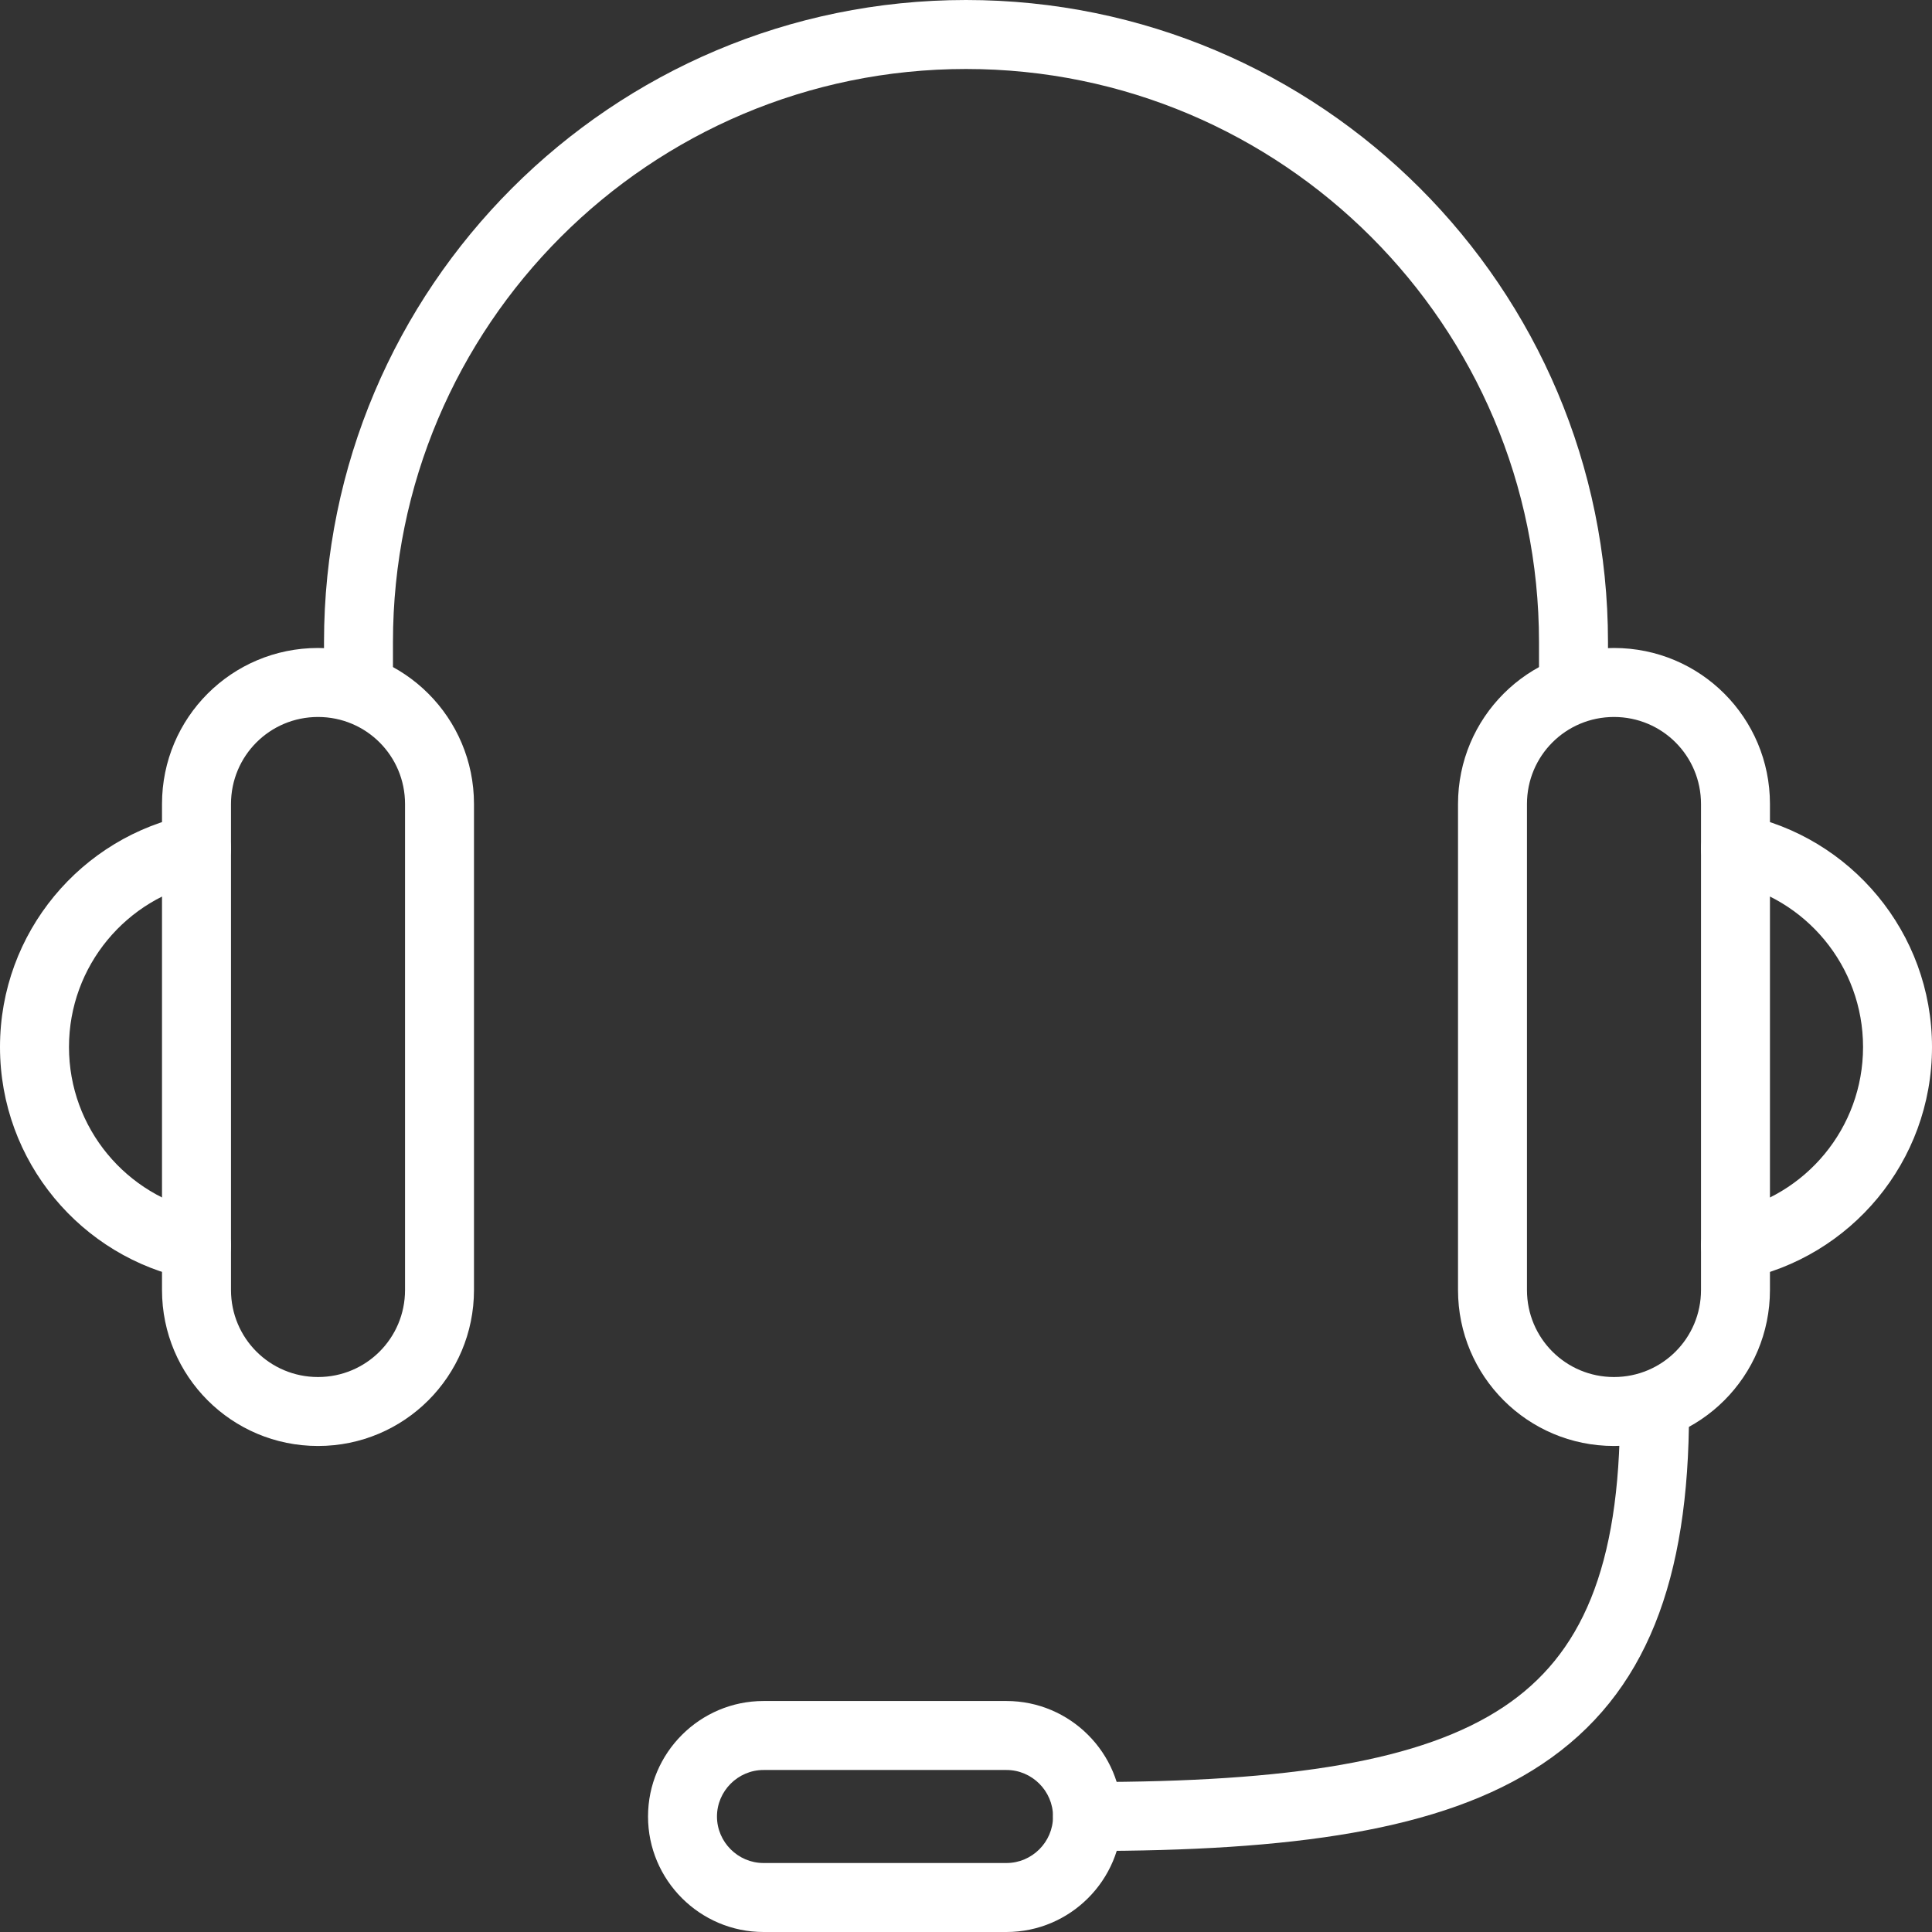
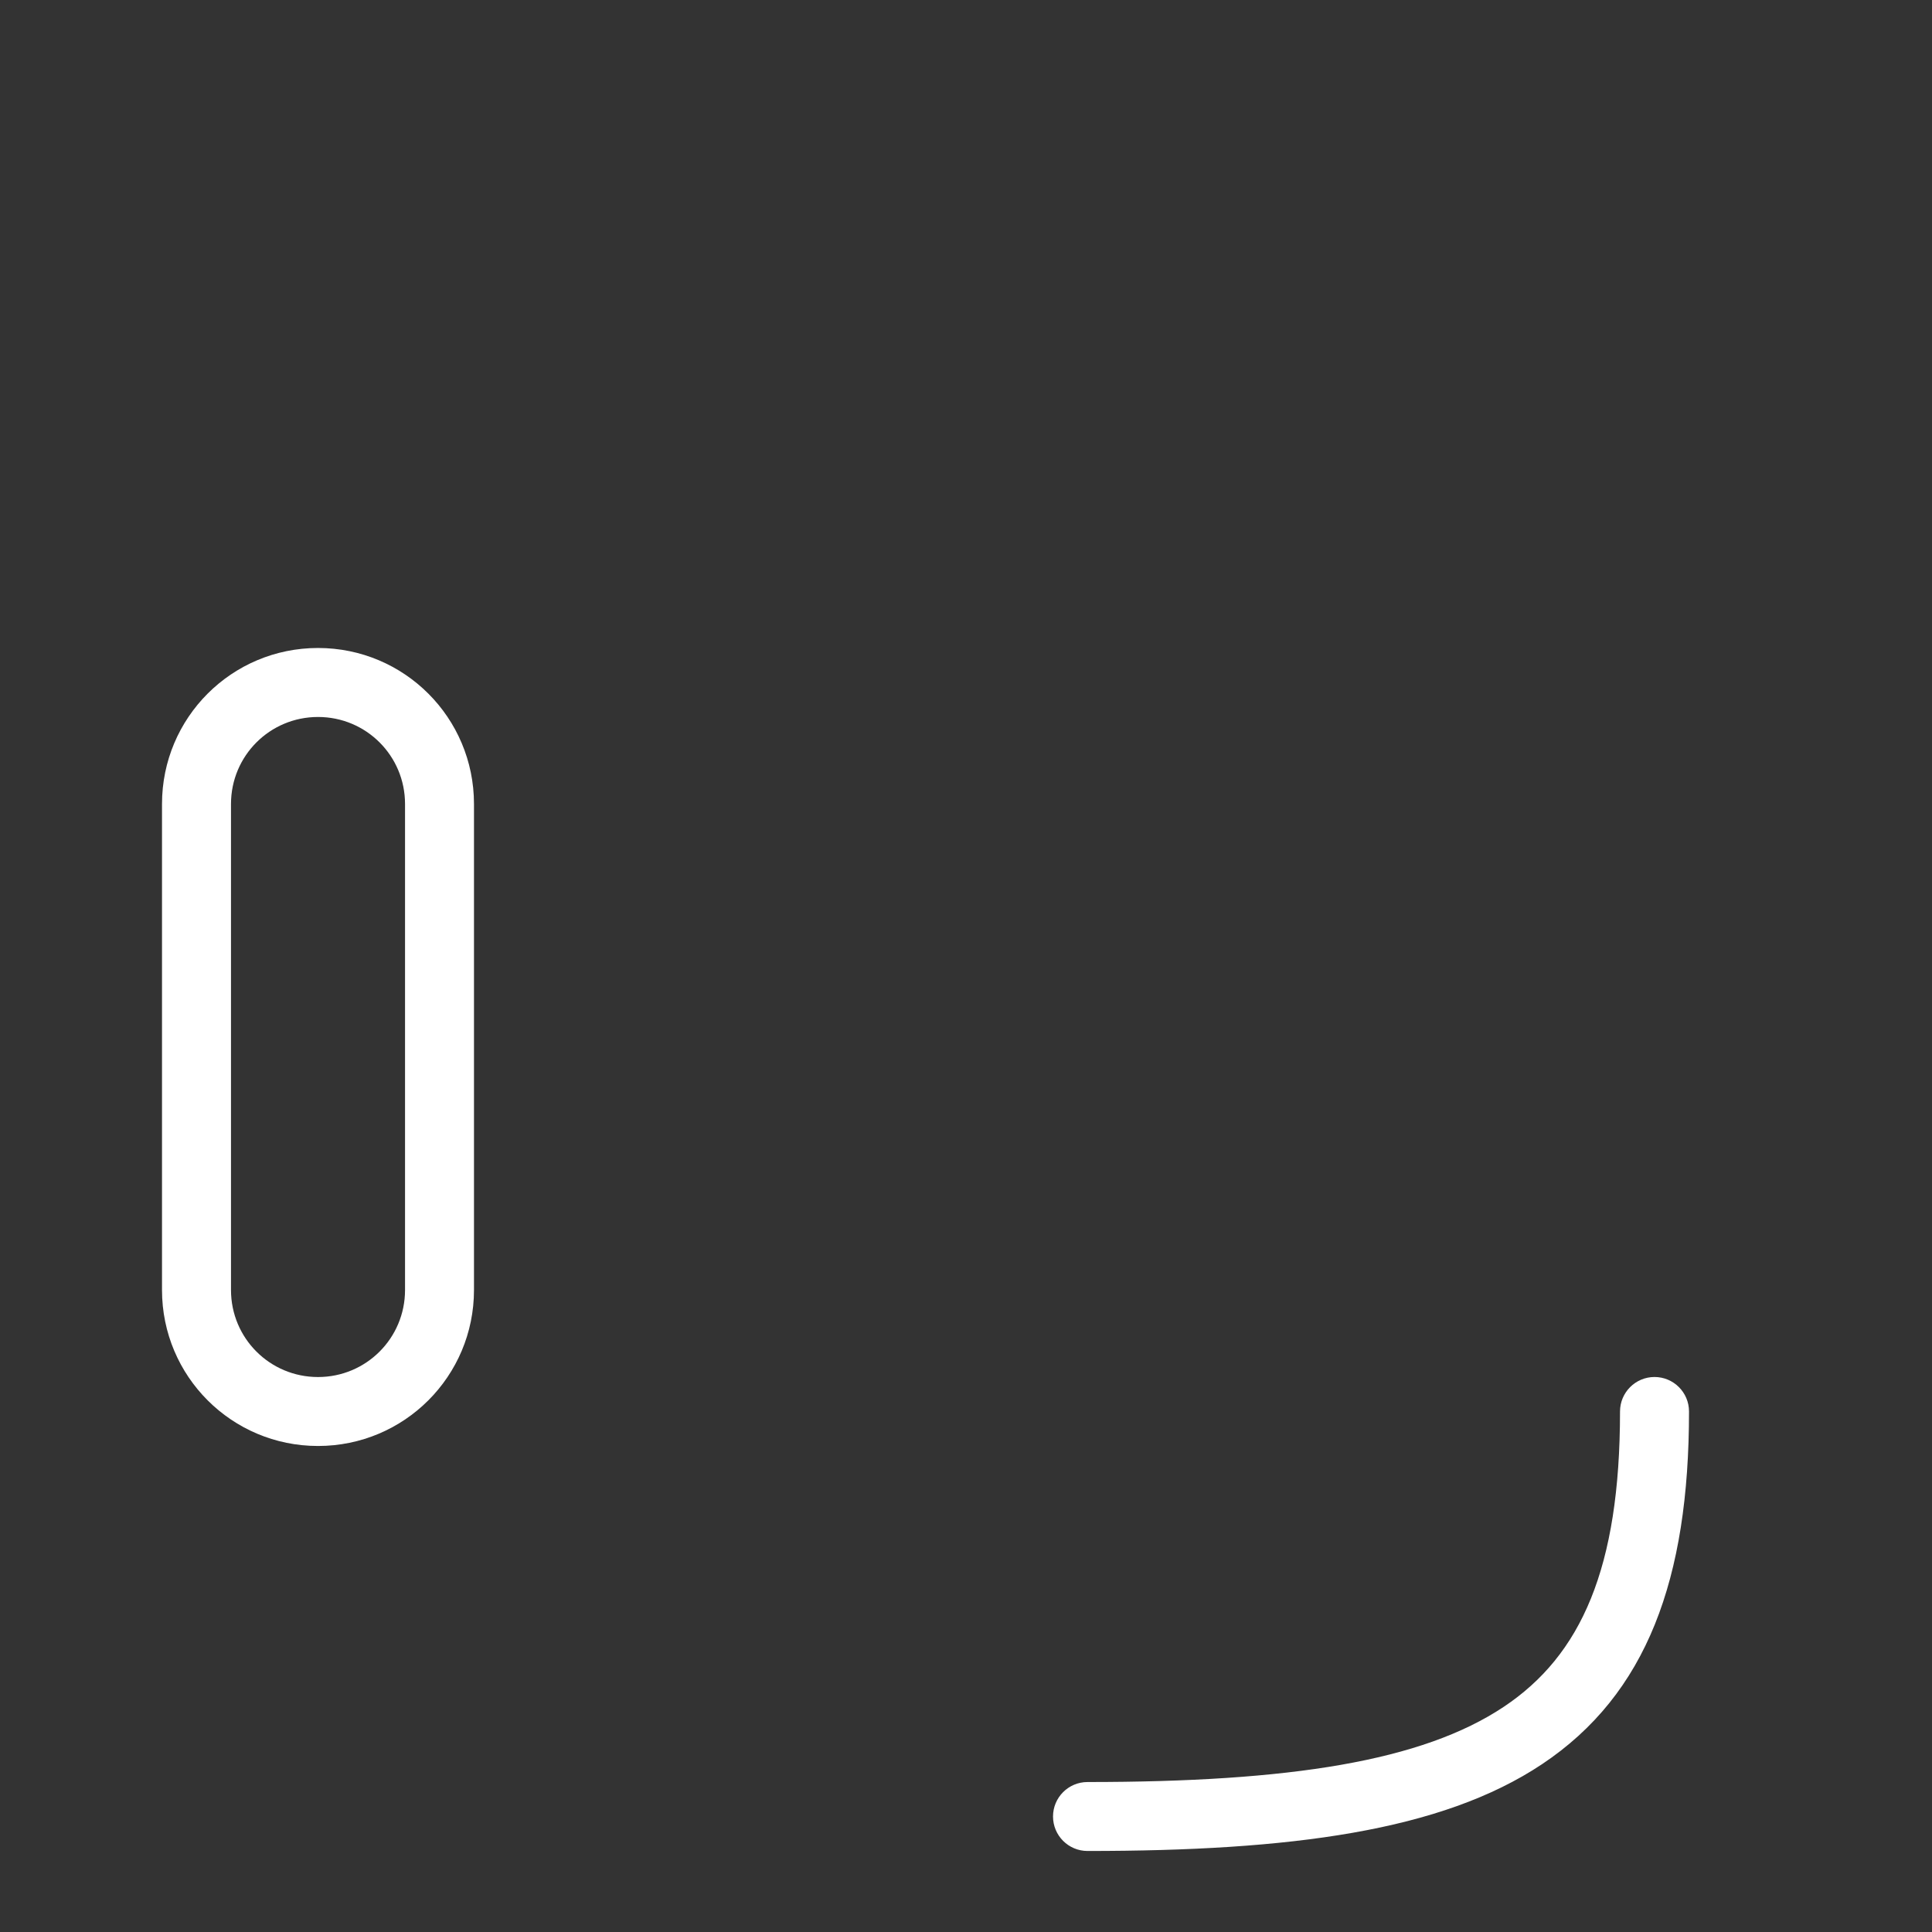
<svg xmlns="http://www.w3.org/2000/svg" width="48" height="48" viewBox="0 0 48 48" fill="none">
  <rect x="0" y="0" width="48" height="48" fill="#333333" stroke="none" />
  <g clip-path="url(#clip0_1090_470076)">
    <path fill-rule="evenodd" clip-rule="evenodd" d="M7.901 17.813C6.704 17.813 5.739 18.778 5.739 19.975V32.05C5.739 33.247 6.704 34.212 7.901 34.212C9.098 34.212 10.063 33.247 10.063 32.05V19.975C10.063 18.778 9.098 17.813 7.901 17.813ZM4.025 19.975C4.025 17.831 5.757 16.099 7.901 16.099C10.044 16.099 11.776 17.831 11.776 19.975V32.05C11.776 34.193 10.044 35.925 7.901 35.925C5.757 35.925 4.025 34.193 4.025 32.05V19.975Z" fill="white" />
-     <path fill-rule="evenodd" clip-rule="evenodd" d="M5.722 20.913C5.815 21.377 5.515 21.829 5.051 21.922C3.15 22.306 1.714 23.993 1.714 26.013C1.714 28.033 3.15 29.72 5.051 30.103C5.515 30.197 5.815 30.649 5.722 31.113C5.628 31.577 5.176 31.877 4.712 31.783C2.025 31.241 0 28.863 0 26.013C0 23.163 2.025 20.785 4.712 20.242C5.176 20.149 5.628 20.449 5.722 20.913Z" fill="white" />
-     <path fill-rule="evenodd" clip-rule="evenodd" d="M40.099 17.813C38.902 17.813 37.937 18.778 37.937 19.975V32.05C37.937 33.247 38.902 34.212 40.099 34.212C41.296 34.212 42.261 33.247 42.261 32.05V19.975C42.261 18.778 41.296 17.813 40.099 17.813ZM36.224 19.975C36.224 17.831 37.956 16.099 40.099 16.099C42.243 16.099 43.974 17.831 43.974 19.975V32.05C43.974 34.193 42.243 35.925 40.099 35.925C37.956 35.925 36.224 34.193 36.224 32.05V19.975Z" fill="white" />
-     <path fill-rule="evenodd" clip-rule="evenodd" d="M42.279 20.913C42.372 20.449 42.824 20.149 43.288 20.242C45.975 20.785 48 23.163 48 26.013C48 28.863 45.975 31.241 43.288 31.783C42.824 31.877 42.372 31.577 42.279 31.113C42.185 30.649 42.485 30.197 42.949 30.103C44.851 29.72 46.287 28.033 46.287 26.013C46.287 23.993 44.851 22.306 42.949 21.922C42.485 21.829 42.185 21.377 42.279 20.913Z" fill="white" />
-     <path fill-rule="evenodd" clip-rule="evenodd" d="M18.969 43.975C18.335 43.975 17.813 44.497 17.813 45.131C17.813 45.764 18.335 46.286 18.969 46.286H25.006C25.64 46.286 26.162 45.764 26.162 45.131C26.162 44.497 25.64 43.975 25.006 43.975H18.969ZM16.1 45.131C16.1 43.55 17.389 42.261 18.969 42.261H25.006C26.586 42.261 27.875 43.55 27.875 45.131C27.875 46.711 26.586 48 25.006 48H18.969C17.389 48 16.1 46.711 16.1 45.131Z" fill="white" />
    <path fill-rule="evenodd" clip-rule="evenodd" d="M41.106 34.211C41.579 34.211 41.963 34.595 41.963 35.068C41.963 39.228 40.917 42.094 38.311 43.831C35.811 45.498 32.047 45.987 27.019 45.987C26.546 45.987 26.162 45.604 26.162 45.13C26.162 44.657 26.546 44.274 27.019 44.274C32.053 44.274 35.333 43.757 37.361 42.405C39.283 41.124 40.249 38.959 40.249 35.068C40.249 34.595 40.633 34.211 41.106 34.211Z" fill="white" />
-     <path fill-rule="evenodd" clip-rule="evenodd" d="M24 1.714C16.142 1.714 9.763 8.092 9.763 15.95V16.956C9.763 17.43 9.38 17.813 8.907 17.813C8.433 17.813 8.05 17.43 8.05 16.956V15.95C8.05 7.146 15.195 0 24 0C32.805 0 39.95 7.146 39.95 15.95V16.956C39.95 17.43 39.566 17.813 39.093 17.813C38.62 17.813 38.236 17.43 38.236 16.956V15.95C38.236 8.092 31.858 1.714 24 1.714Z" fill="white" />
  </g>
  <defs>
    <clipPath id="clip0_1090_470076">
      <rect width="48" height="48" fill="white" />
    </clipPath>
  </defs>
</svg>